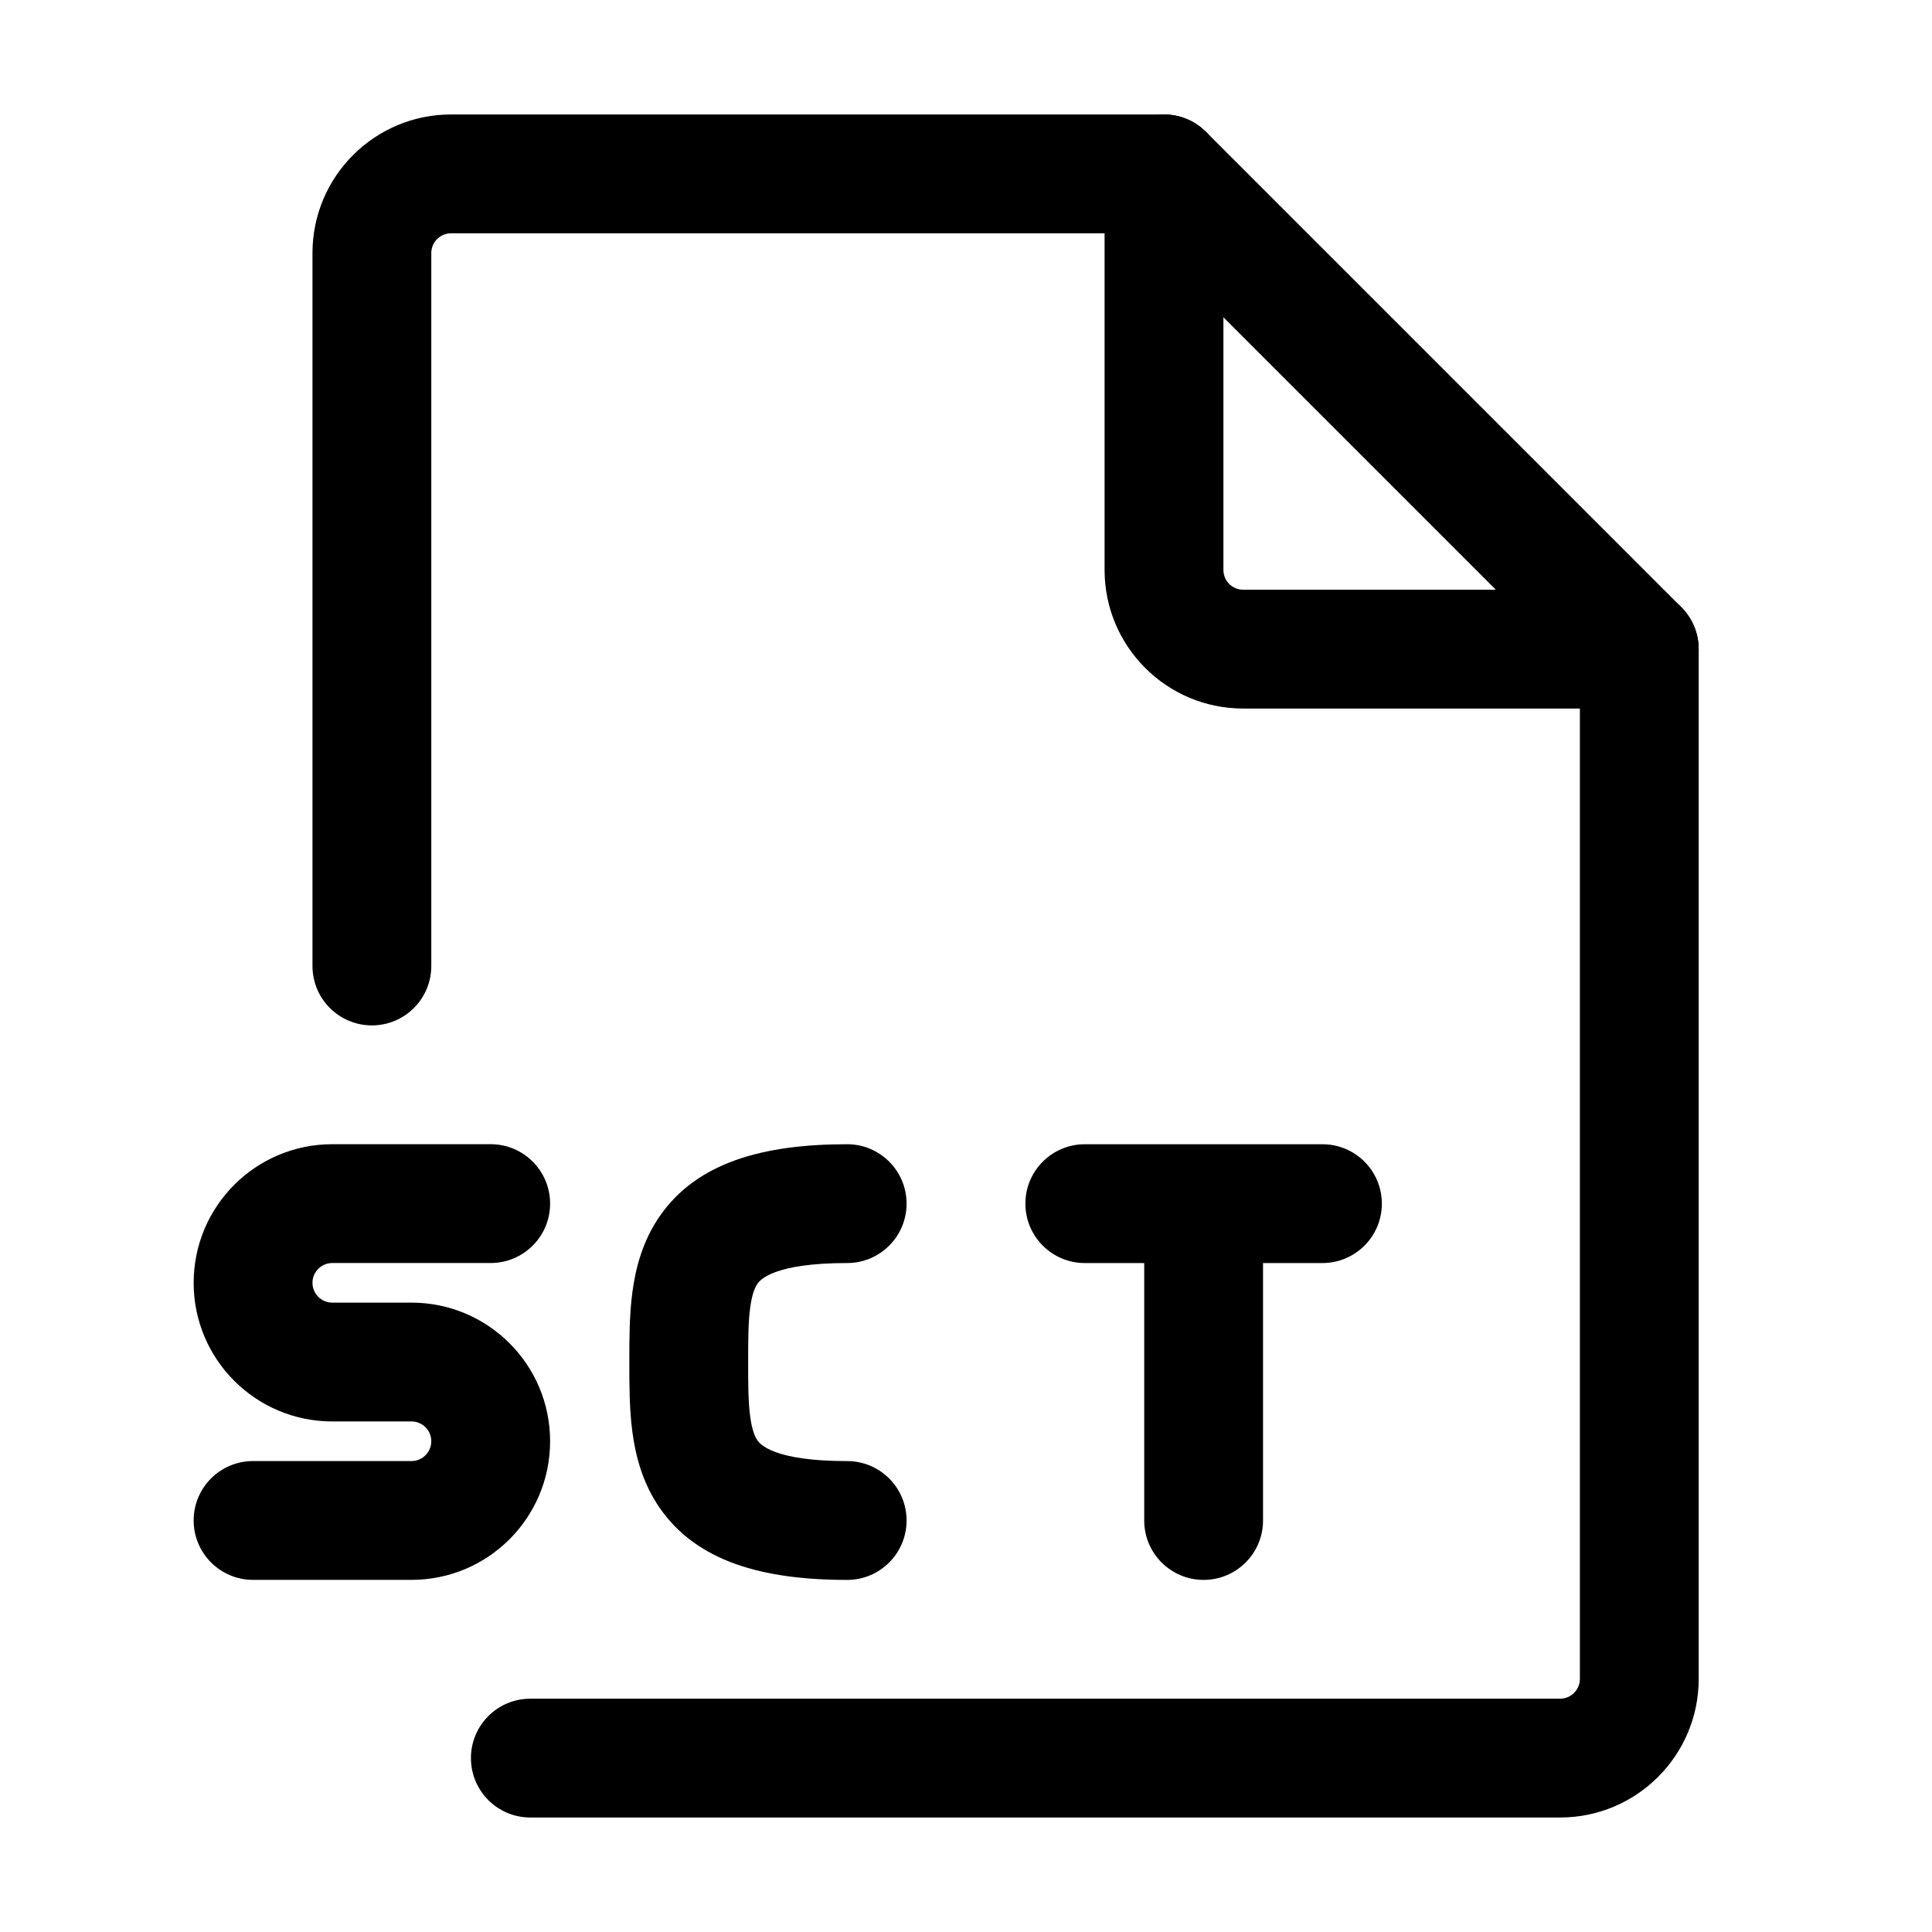
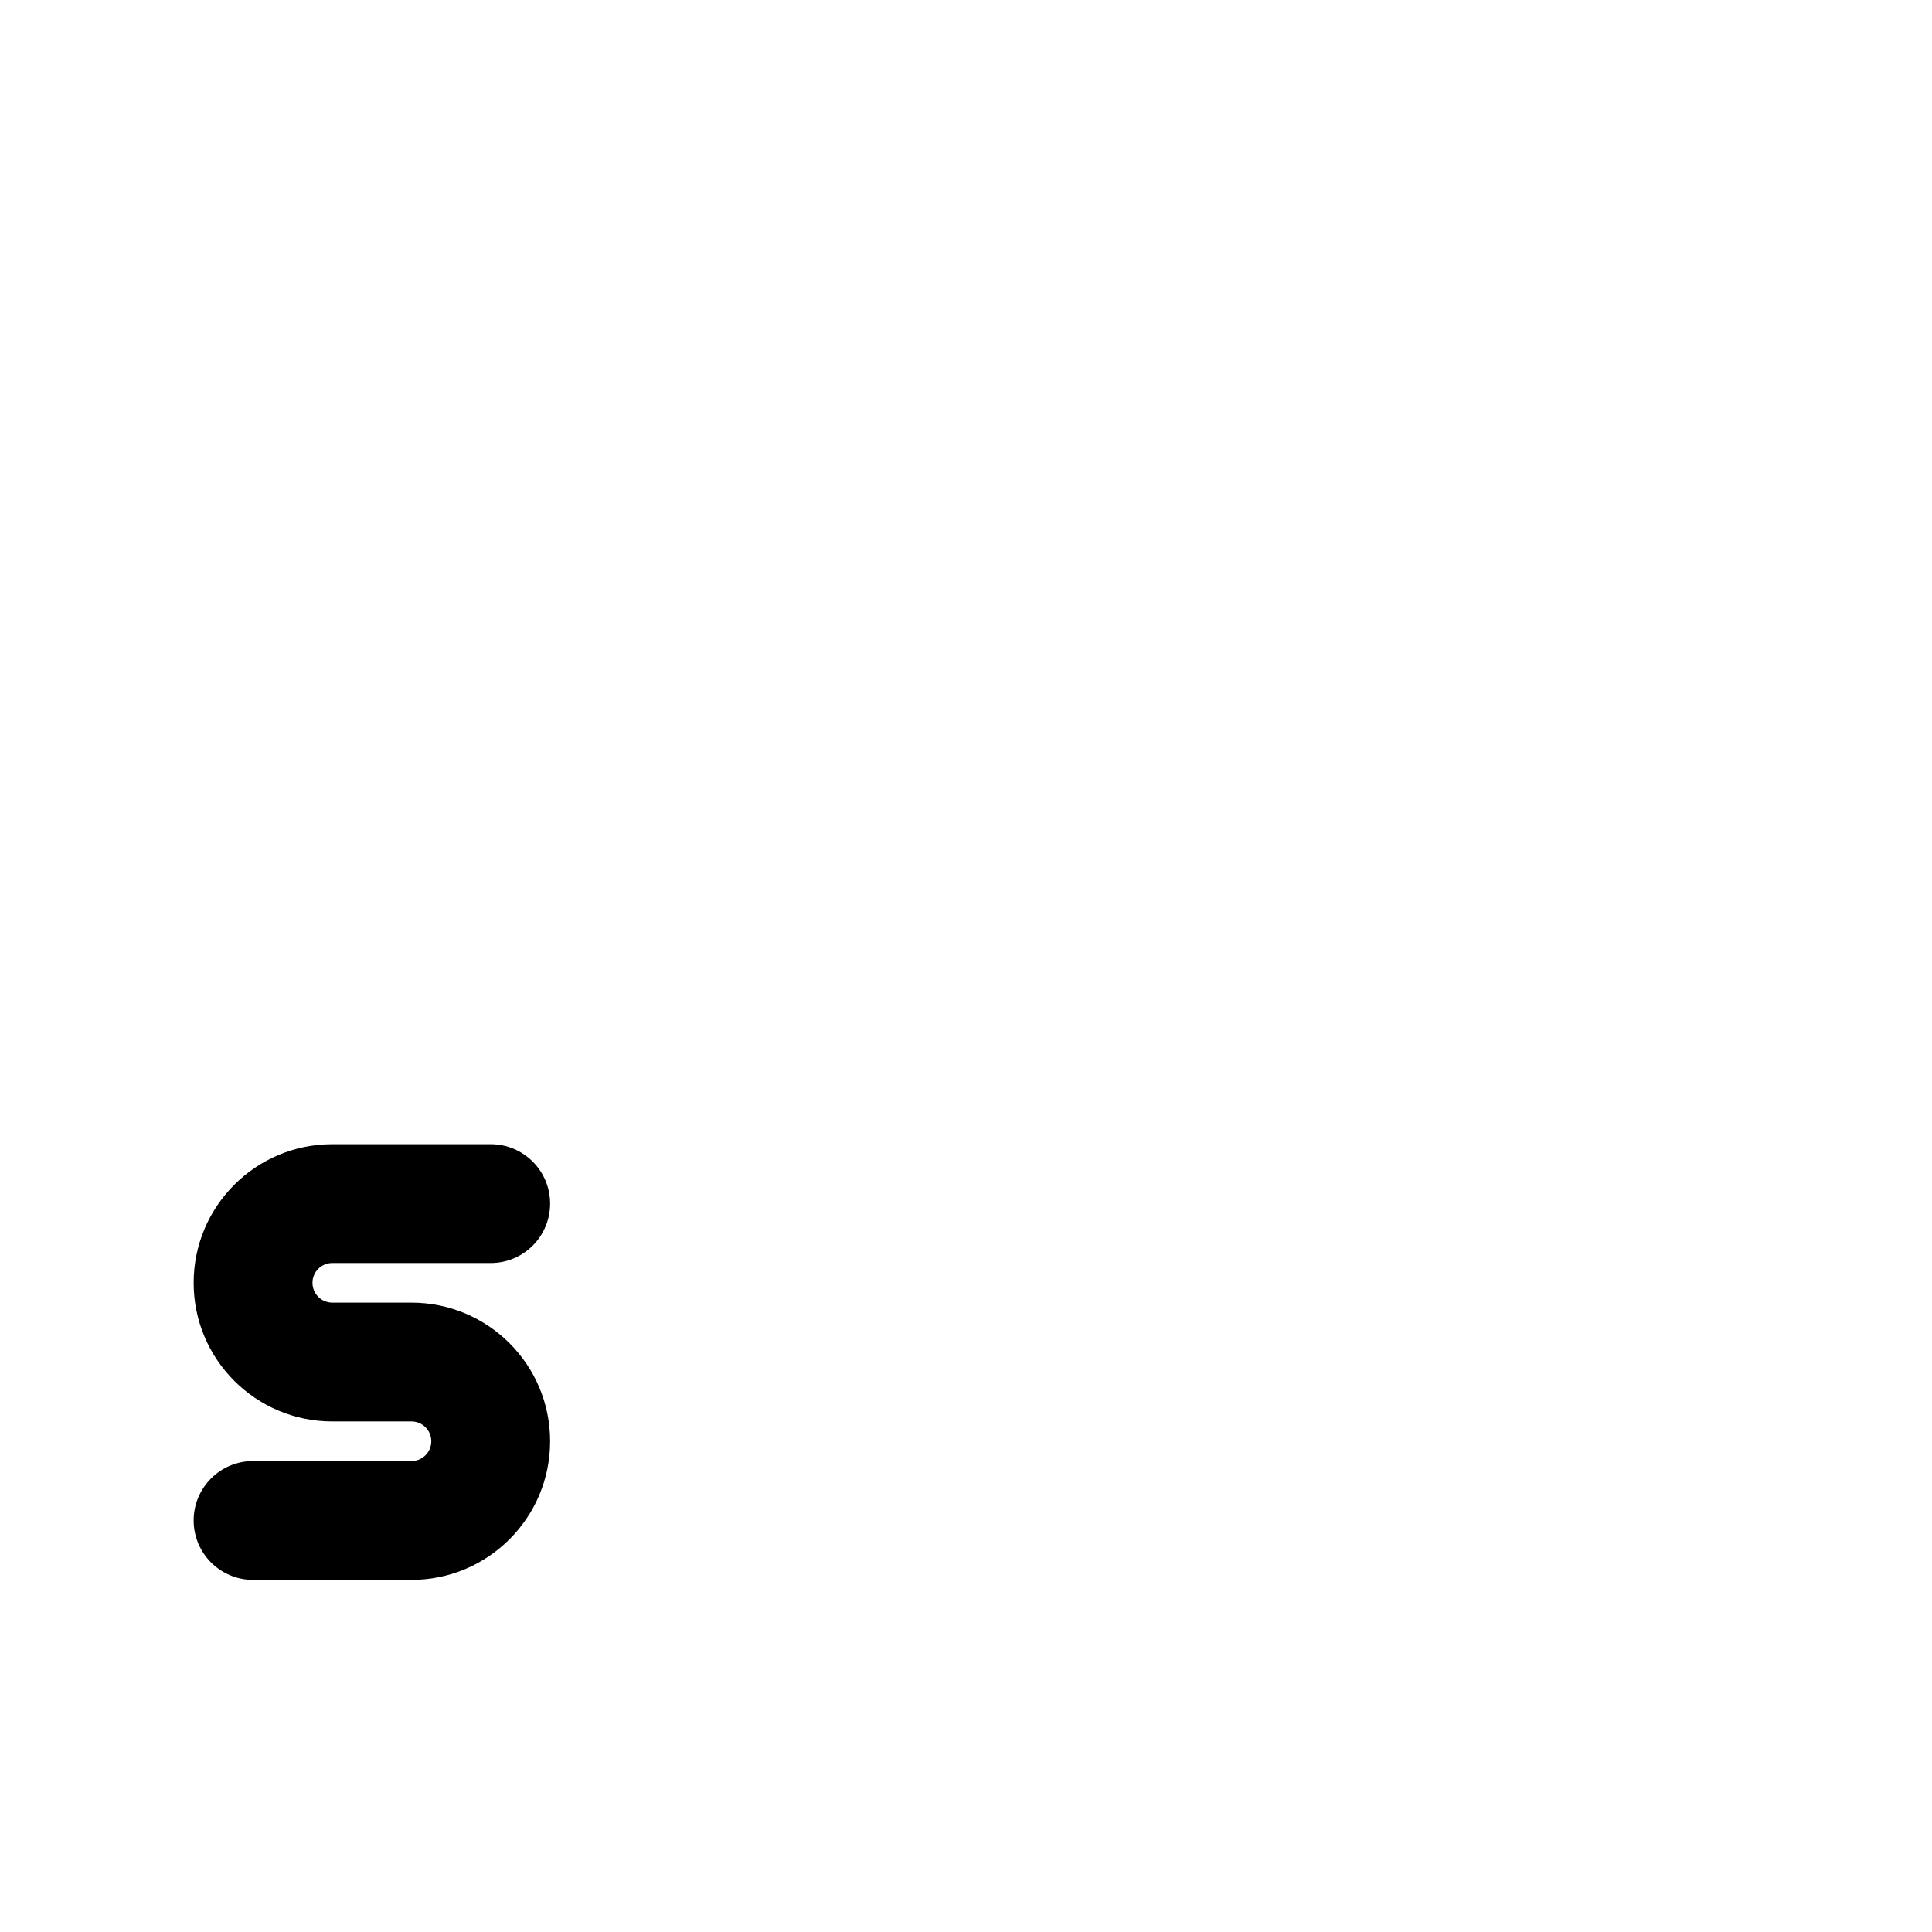
<svg xmlns="http://www.w3.org/2000/svg" fill="#000000" width="800px" height="800px" version="1.1" viewBox="144 144 512 512">
  <g fill-rule="evenodd">
-     <path d="m226.81 211.07c0-20.289 16.449-36.738 36.738-36.738h188.93c8.691 0 15.742 7.051 15.742 15.746s-7.051 15.742-15.742 15.742h-188.93c-2.898 0-5.25 2.352-5.25 5.25v188.93c0 8.695-7.047 15.742-15.742 15.742-8.695 0-15.746-7.047-15.746-15.742zm351.62 89.215c8.695 0 15.746 7.051 15.746 15.746v272.89c0 20.289-16.449 36.738-36.738 36.738h-272.89c-8.695 0-15.746-7.051-15.746-15.746 0-8.695 7.051-15.742 15.746-15.742h272.89c2.902 0 5.25-2.352 5.25-5.25v-272.89c0-8.695 7.047-15.746 15.742-15.746z" />
    <path d="m195.32 483.96c0-20.285 16.449-36.734 36.738-36.734h41.984c8.695 0 15.742 7.051 15.742 15.746 0 8.691-7.047 15.742-15.742 15.742h-41.984c-2.898 0-5.25 2.348-5.25 5.246 0 2.902 2.352 5.25 5.25 5.25h20.992c20.289 0 36.734 16.445 36.734 36.734 0 20.289-16.445 36.738-36.734 36.738h-41.984c-8.695 0-15.746-7.051-15.746-15.746 0-8.695 7.051-15.742 15.746-15.742h41.984c2.898 0 5.246-2.348 5.246-5.25 0-2.898-2.348-5.246-5.246-5.246h-20.992c-20.289 0-36.738-16.449-36.738-36.738z" />
-     <path d="m342.79 490.66c-0.496 3.812-0.523 8.254-0.523 14.301 0 6.051 0.027 10.492 0.523 14.305 0.48 3.672 1.266 5.465 1.934 6.438 0.703 1.016 4.281 5.5 23.785 5.5 8.695 0 15.742 7.047 15.742 15.742 0 8.695-7.047 15.746-15.742 15.746-22.484 0-39.898-4.914-49.691-19.094-4.578-6.625-6.418-13.883-7.25-20.254-0.789-6.051-0.789-12.449-0.789-17.895v-0.488-0.484c0-5.445 0-11.844 0.789-17.895 0.832-6.375 2.672-13.629 7.25-20.254 9.793-14.18 27.207-19.094 49.691-19.094 8.695 0 15.742 7.051 15.742 15.746 0 8.691-7.047 15.742-15.742 15.742-19.504 0-23.082 4.484-23.785 5.5-0.668 0.973-1.453 2.766-1.934 6.438z" />
-     <path d="m415.74 462.98c0-8.695 7.051-15.746 15.746-15.746h62.973c8.695 0 15.746 7.051 15.746 15.746 0 8.691-7.051 15.742-15.746 15.742h-15.742v68.223c0 8.695-7.051 15.746-15.742 15.746-8.695 0-15.746-7.051-15.746-15.746v-68.223h-15.742c-8.695 0-15.746-7.051-15.746-15.742z" />
-     <path d="m446.45 175.53c5.883-2.434 12.656-1.09 17.156 3.414l125.95 125.95c4.504 4.504 5.852 11.273 3.414 17.156-2.438 5.883-8.18 9.719-14.547 9.719h-104.96c-20.289 0-36.738-16.445-36.738-36.734v-104.96c0-6.367 3.836-12.109 9.719-14.547zm21.77 52.555v66.953c0 2.898 2.348 5.246 5.25 5.246h66.949z" />
  </g>
</svg>